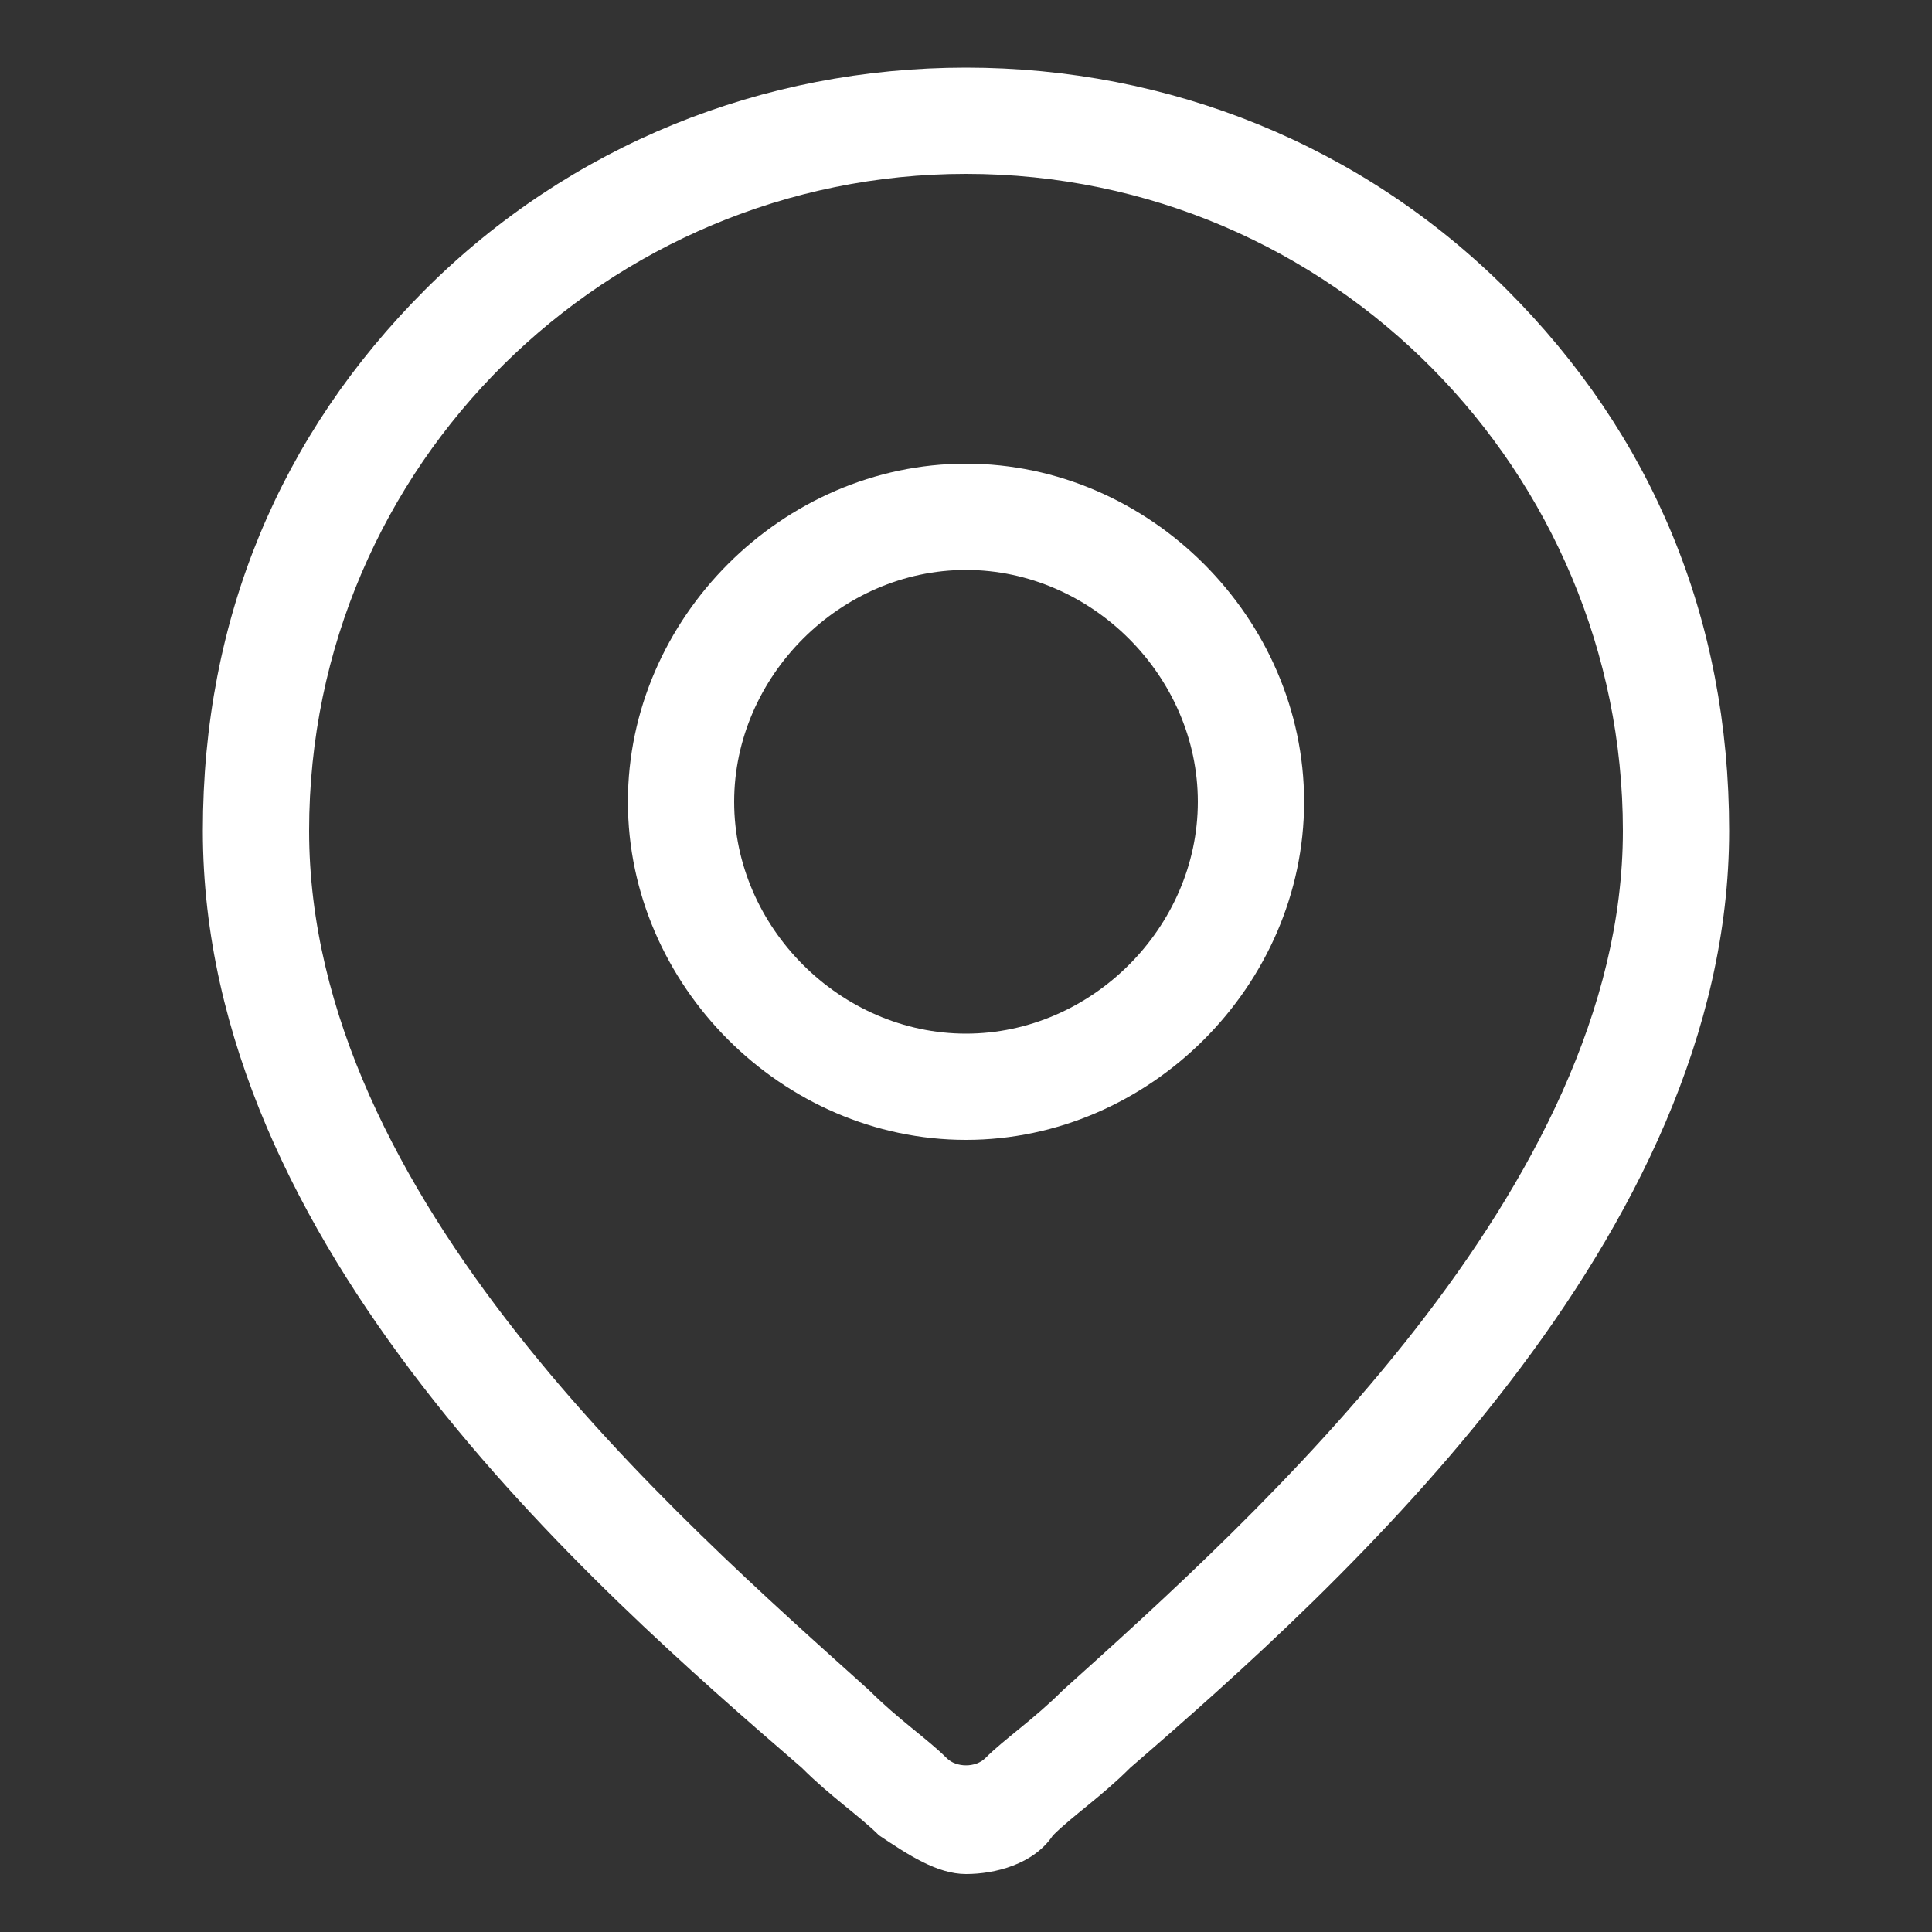
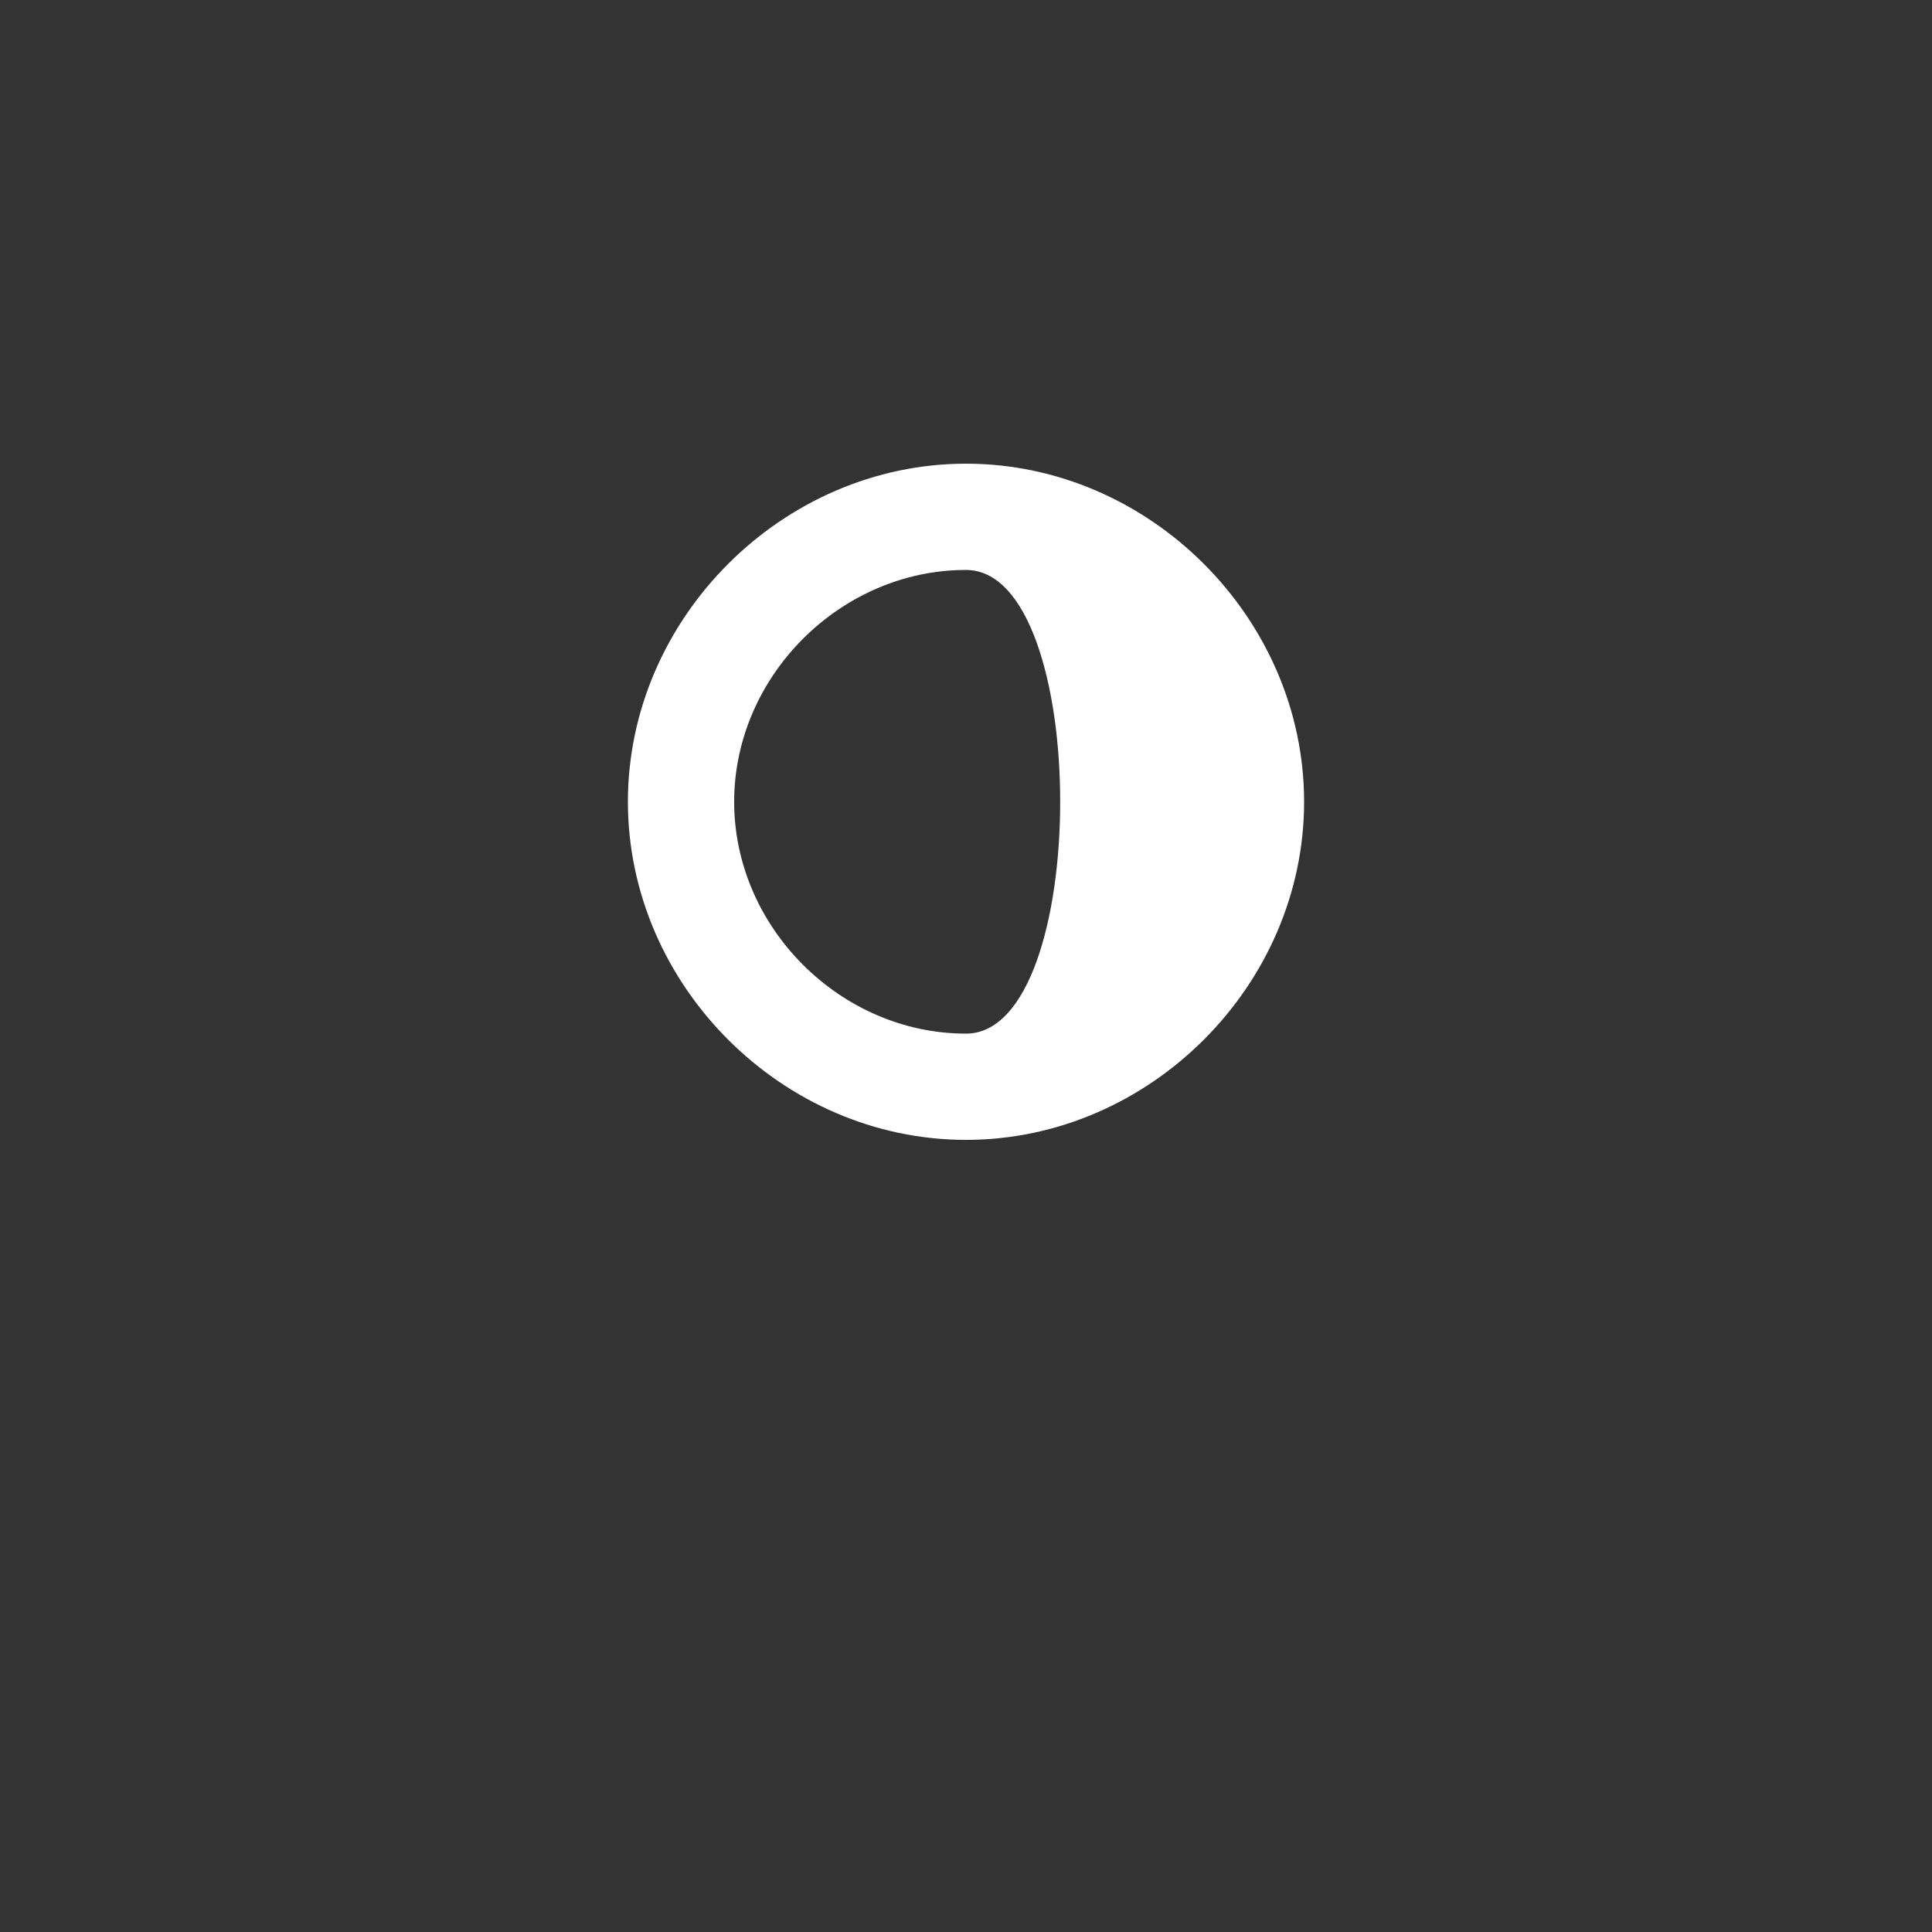
<svg xmlns="http://www.w3.org/2000/svg" version="1.1" id="Layer_1" x="0px" y="0px" viewBox="0 0 20 20" style="enable-background:new 0 0 20 20;" xml:space="preserve">
  <rect x="0" y="0" width="20" height="20" fill="#333333" stroke="none" />
  <style type="text/css">
	.st0{fill:#ffffff;}
</style>
  <g>
    <g>
      <g>
        <g>
-           <path class="st0" d="M15.6,3c-1.5-1.5-3.5-2.3-5.6-2.3S5.9,1.5,4.4,3C2.9,4.5,2.1,6.4,2.1,8.6c0,4.3,4,7.8,6.2,9.7      c0.3,0.3,0.6,0.5,0.8,0.7c0.3,0.2,0.6,0.4,0.9,0.4c0.3,0,0.7-0.1,0.9-0.4c0.2-0.2,0.5-0.4,0.8-0.7c2.2-1.9,6.2-5.5,6.2-9.7      C17.9,6.4,17.1,4.5,15.6,3z M11,17.5c-0.3,0.3-0.6,0.5-0.8,0.7c-0.1,0.1-0.3,0.1-0.4,0C9.6,18,9.3,17.8,9,17.5      c-2-1.8-5.8-5.1-5.8-8.9c0-3.8,3.1-6.8,6.8-6.8c3.8,0,6.8,3.1,6.8,6.8C16.8,12.3,13,15.7,11,17.5z" fill="#000000" />
-         </g>
+           </g>
      </g>
      <g>
        <g>
-           <path class="st0" d="M10,4.8c-1.9,0-3.5,1.6-3.5,3.5s1.6,3.5,3.5,3.5s3.5-1.6,3.5-3.5S11.9,4.8,10,4.8z M10,10.7      c-1.3,0-2.4-1.1-2.4-2.4S8.7,5.9,10,5.9c1.3,0,2.4,1.1,2.4,2.4S11.3,10.7,10,10.7z" fill="#000000" />
+           <path class="st0" d="M10,4.8c-1.9,0-3.5,1.6-3.5,3.5s1.6,3.5,3.5,3.5s3.5-1.6,3.5-3.5S11.9,4.8,10,4.8z M10,10.7      c-1.3,0-2.4-1.1-2.4-2.4S8.7,5.9,10,5.9S11.3,10.7,10,10.7z" fill="#000000" />
        </g>
      </g>
    </g>
  </g>
</svg>